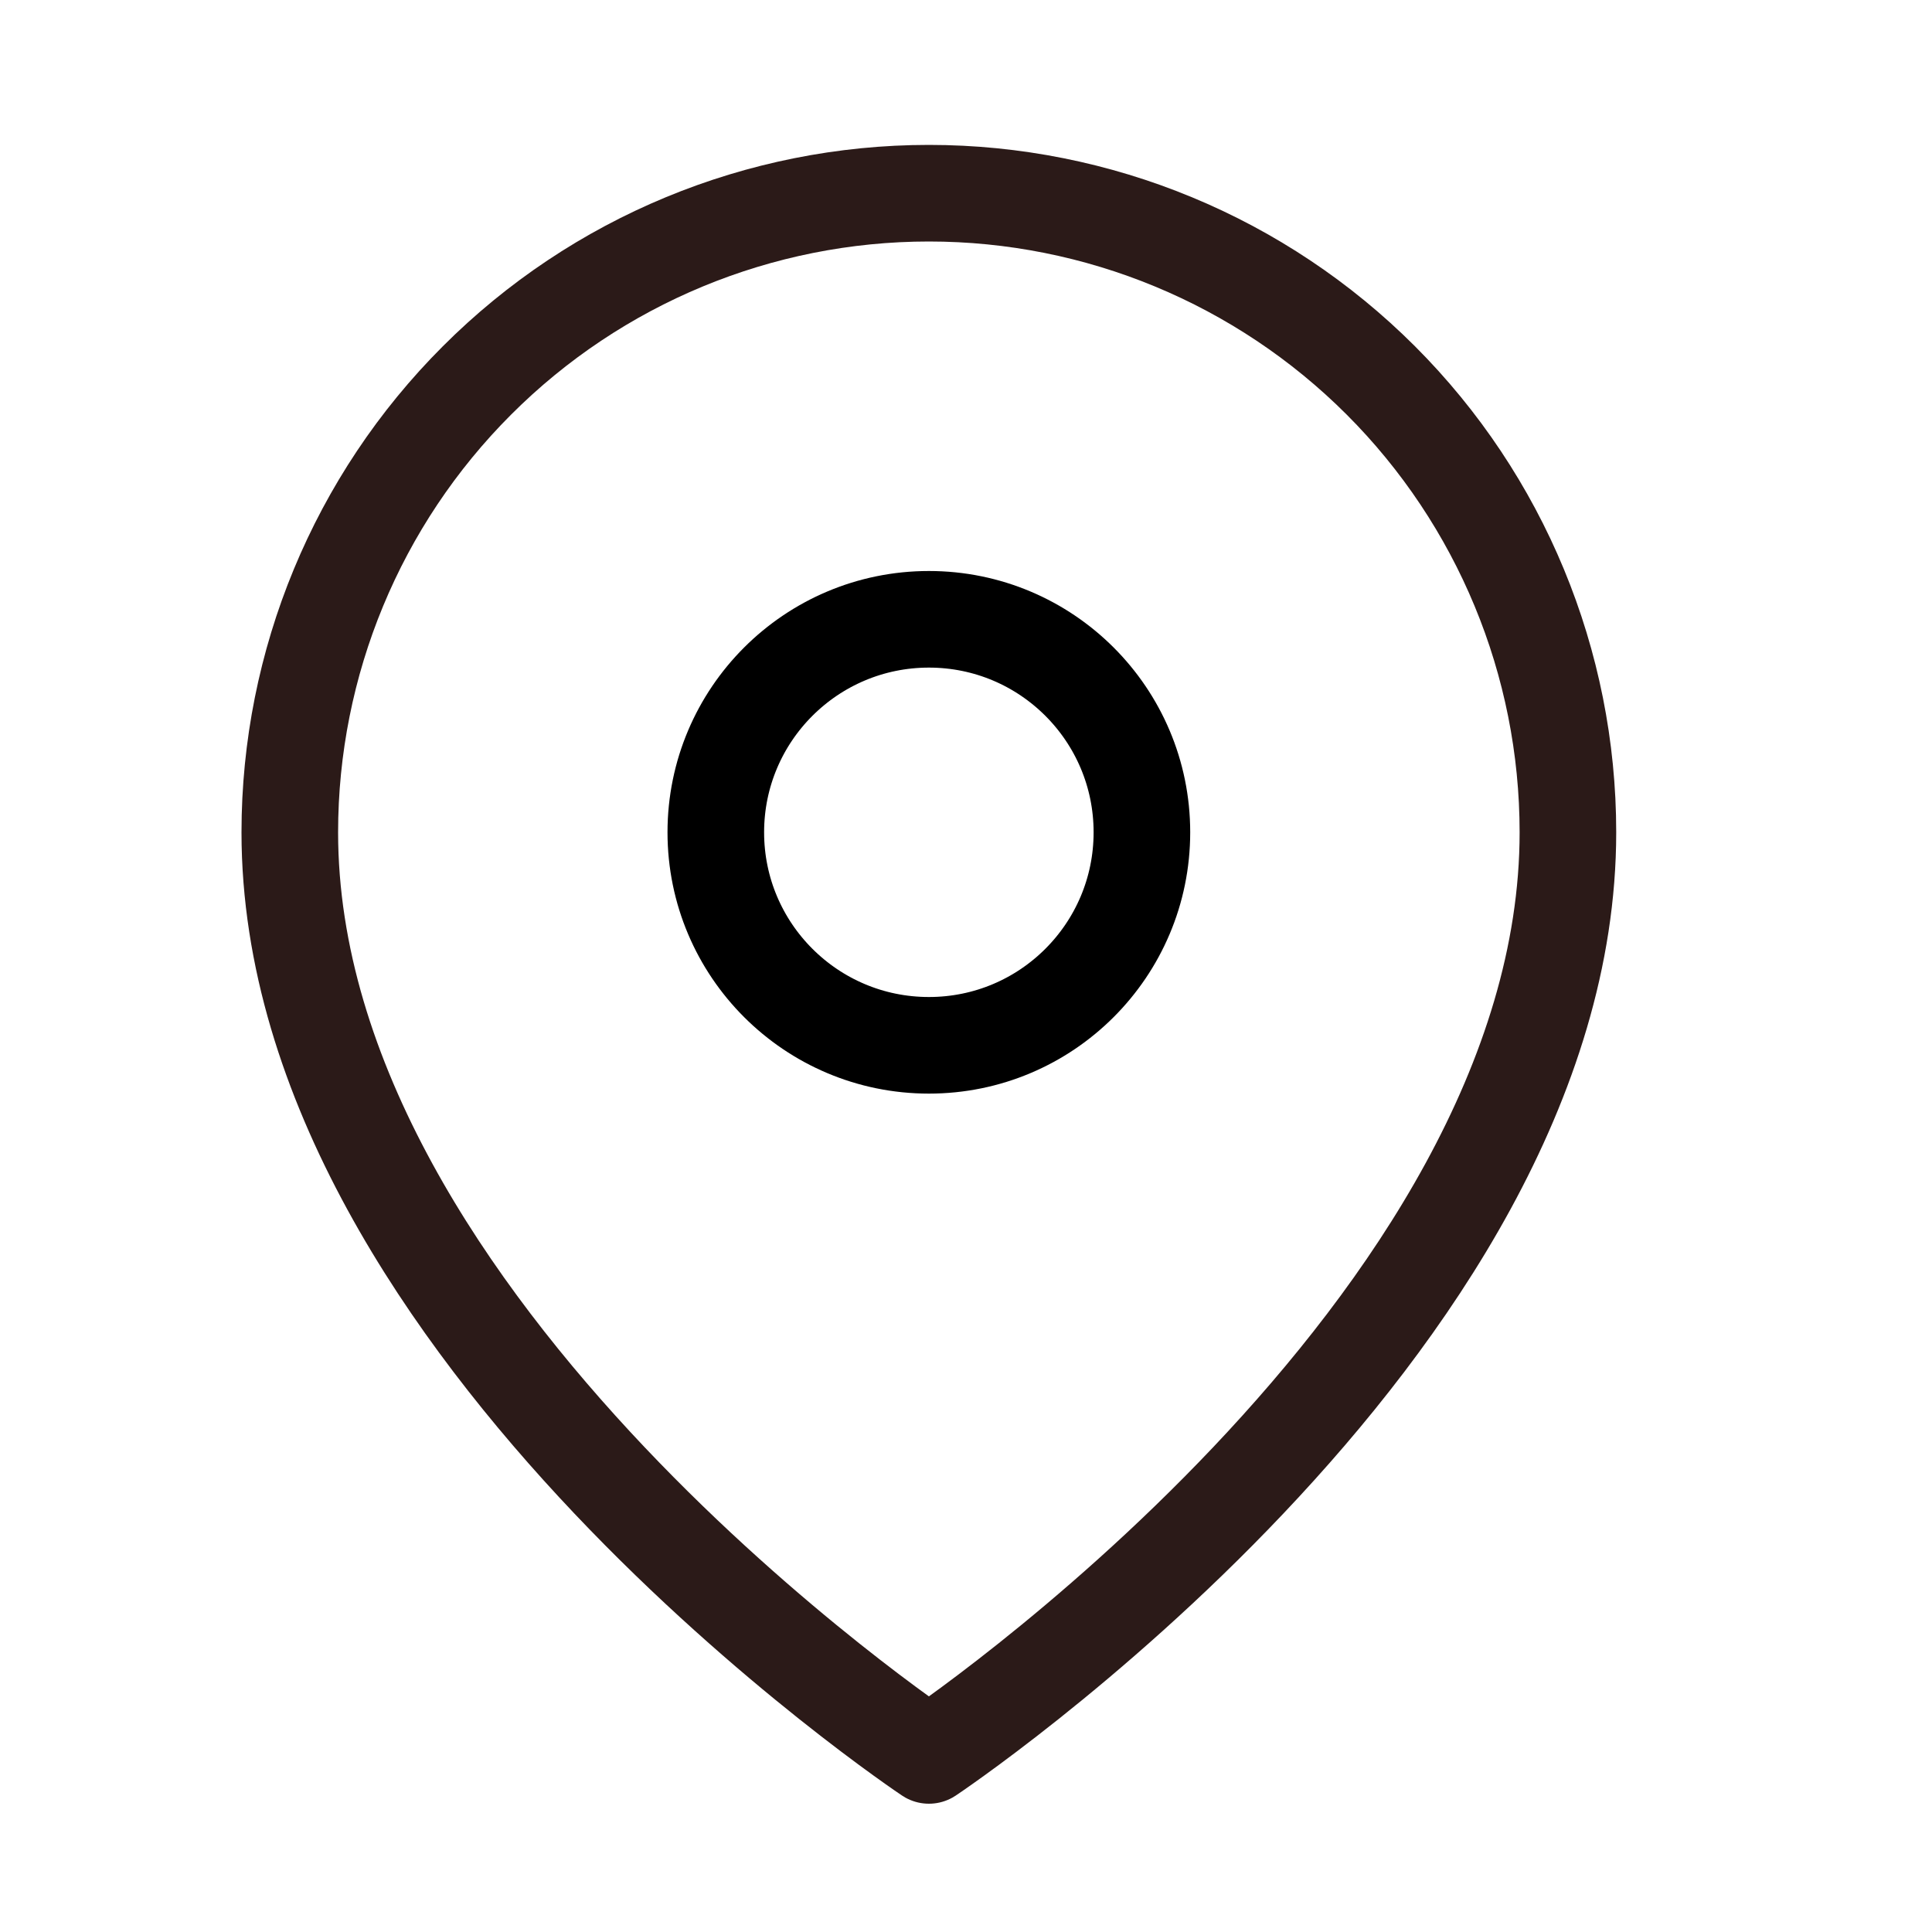
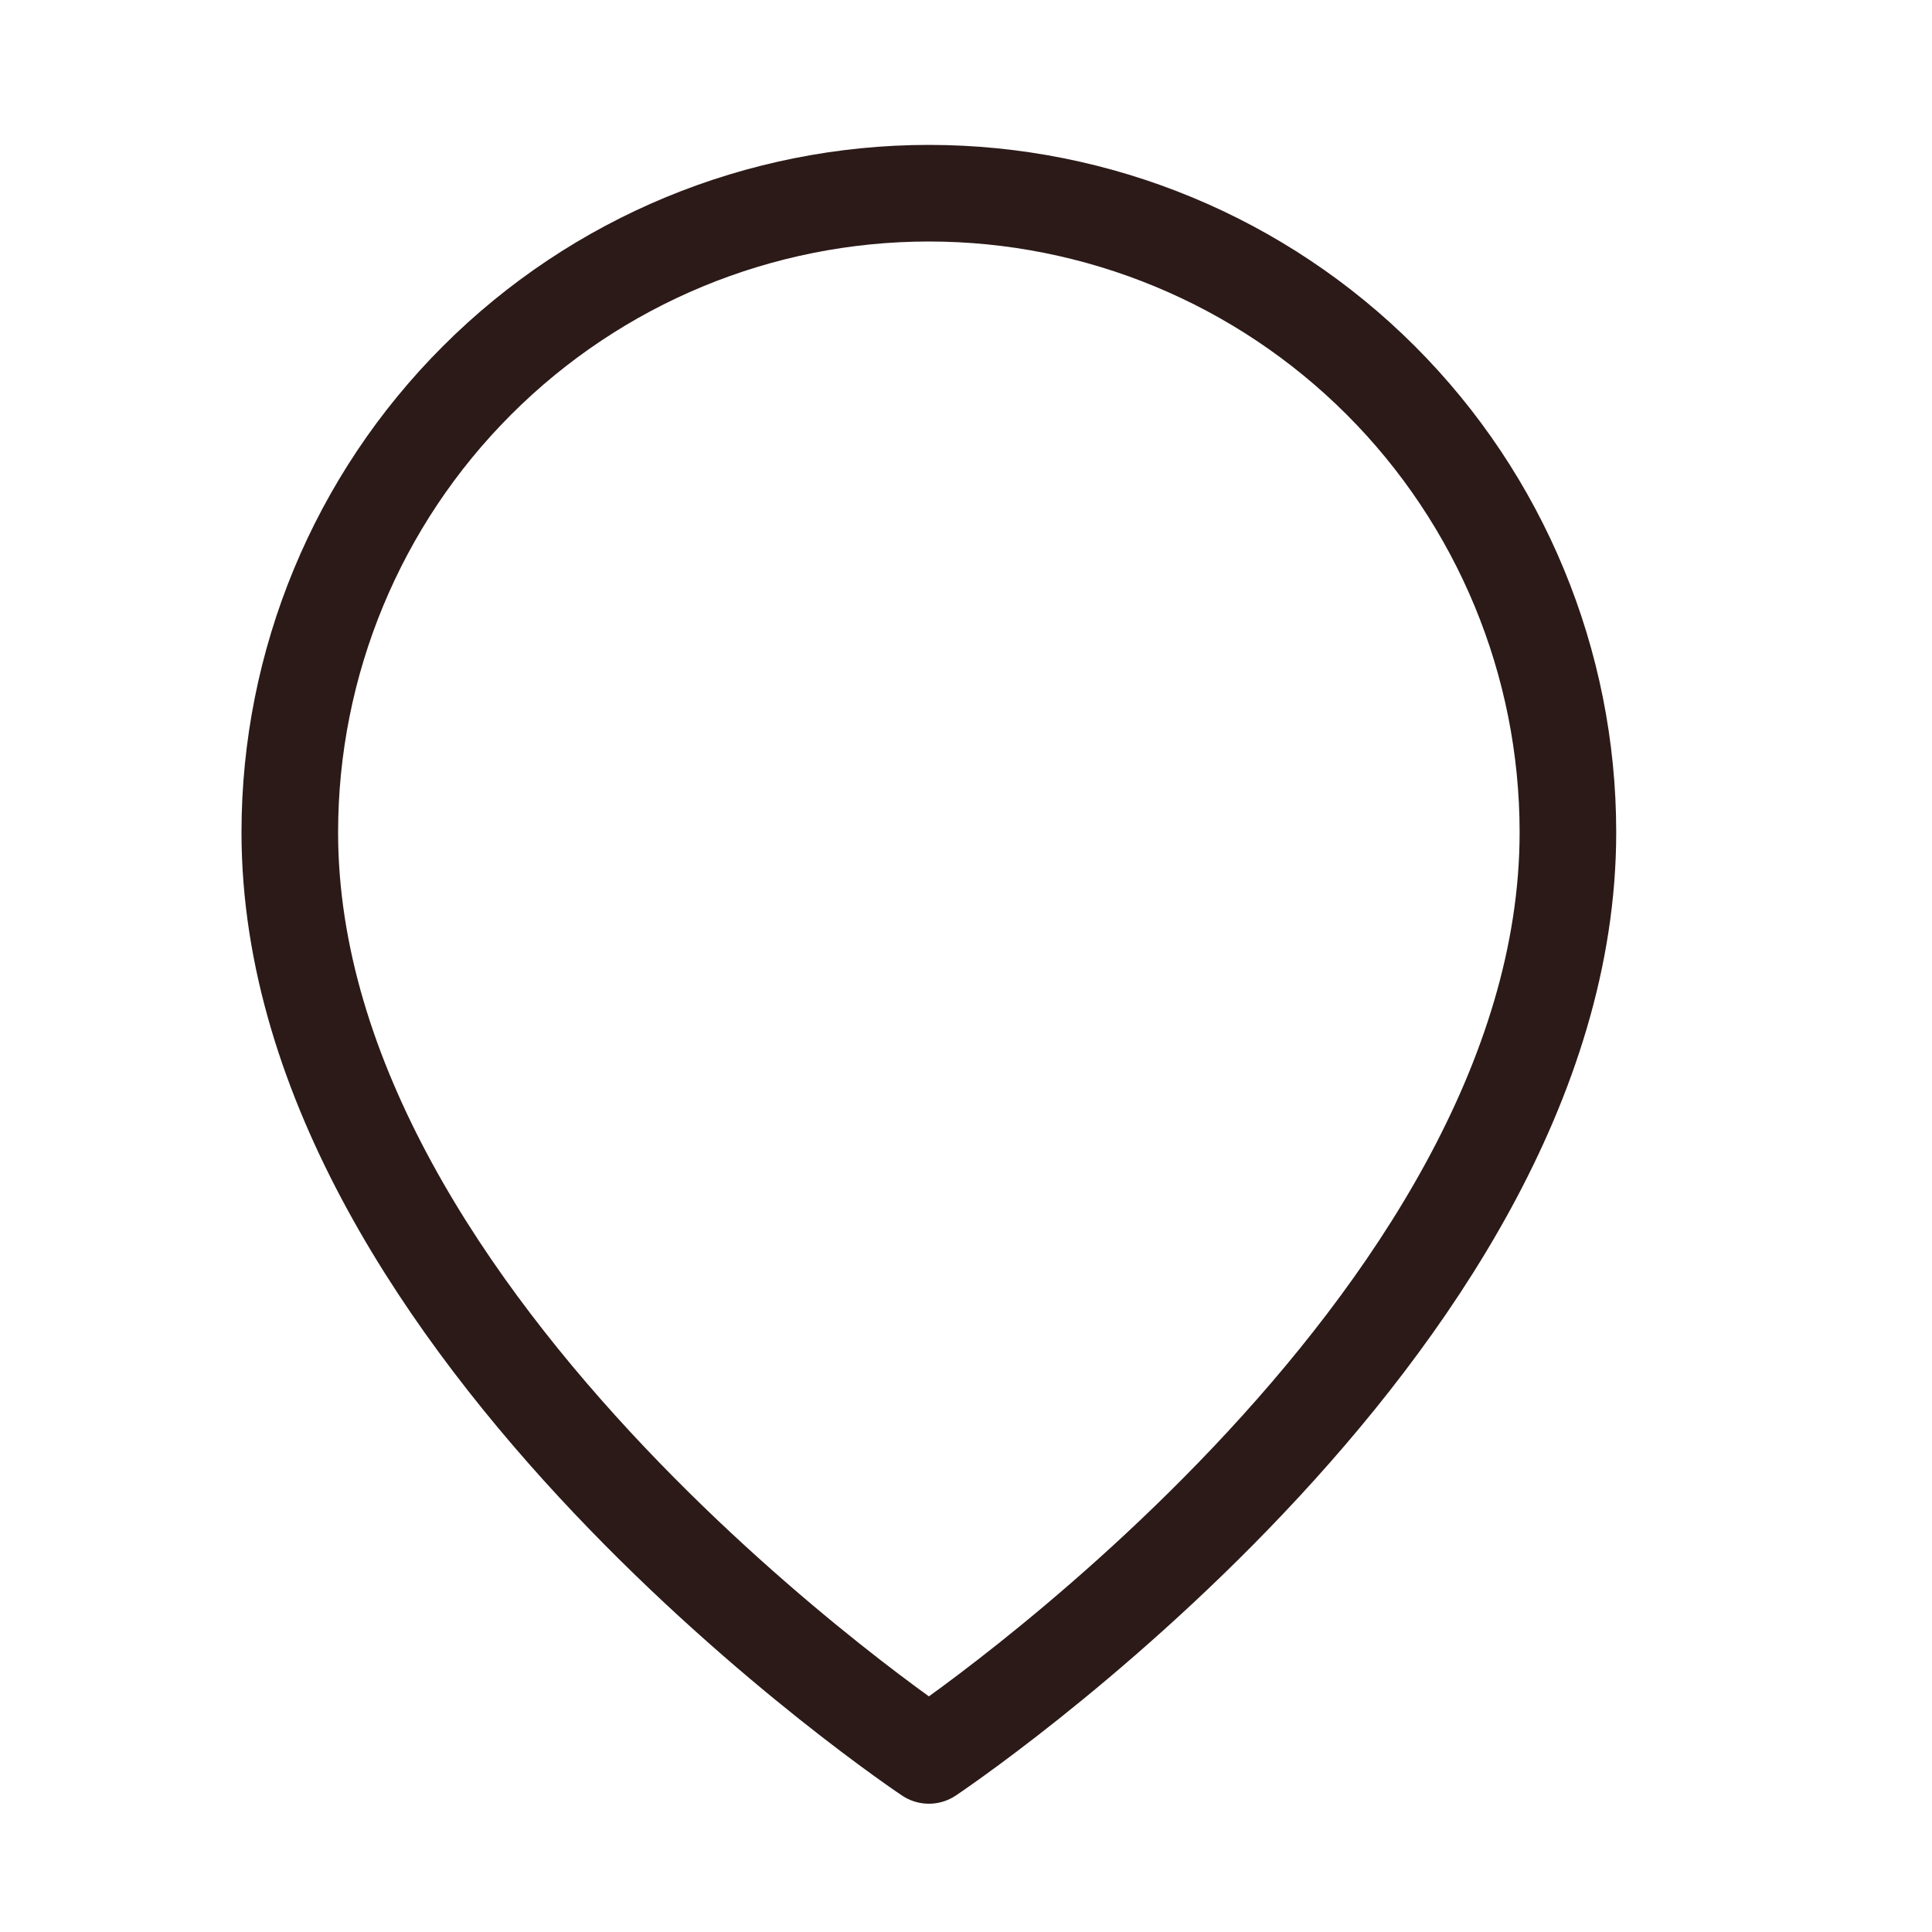
<svg xmlns="http://www.w3.org/2000/svg" width="20" height="20" viewBox="0 0 20 20" fill="none">
  <path d="M16.231 8.616C16.231 13.761 9.616 18.172 9.616 18.172C9.616 18.172 3 13.761 3 8.616C3 6.861 3.697 5.178 4.938 3.938C6.178 2.697 7.861 2 9.616 2C11.37 2 13.053 2.697 14.294 3.938C15.534 5.178 16.231 6.861 16.231 8.616Z" stroke="#2B1A18" stroke-linecap="round" stroke-linejoin="round" />
-   <path d="M9.616 10.821C10.834 10.821 11.821 9.834 11.821 8.616C11.821 7.398 10.834 6.411 9.616 6.411C8.398 6.411 7.41 7.398 7.41 8.616C7.41 9.834 8.398 10.821 9.616 10.821Z" stroke="black" stroke-linecap="round" stroke-linejoin="round" />
</svg>